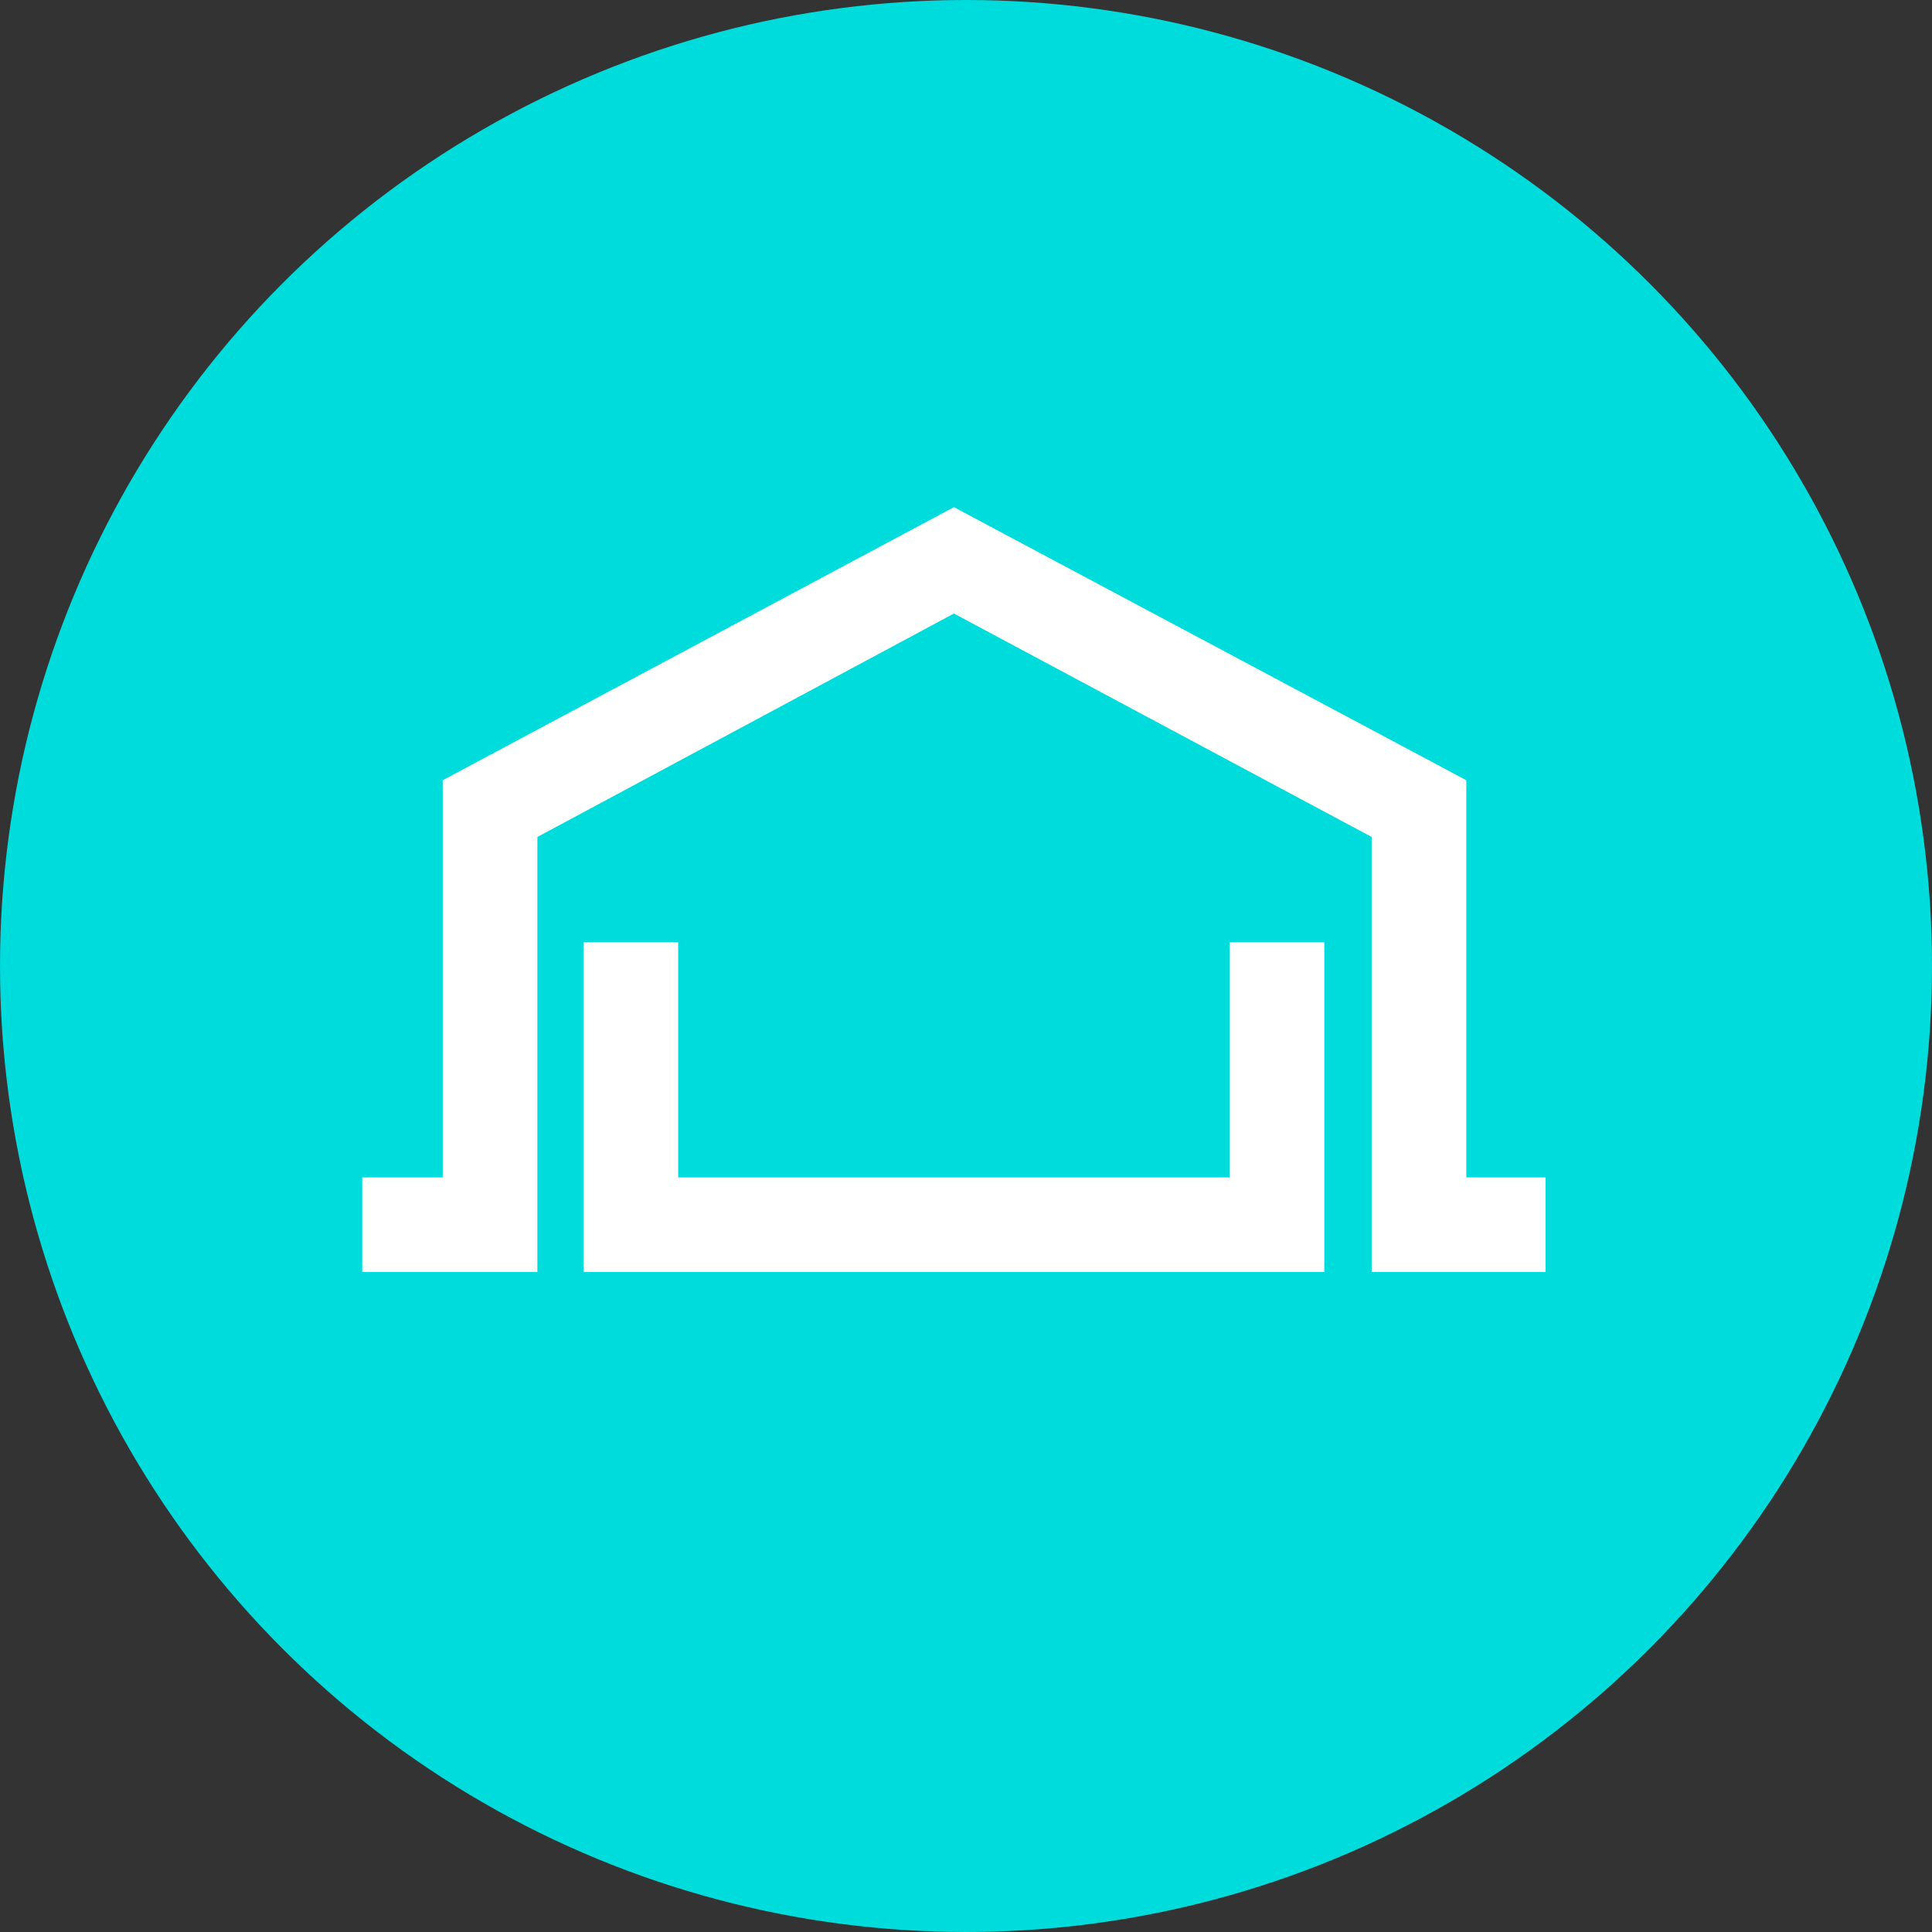
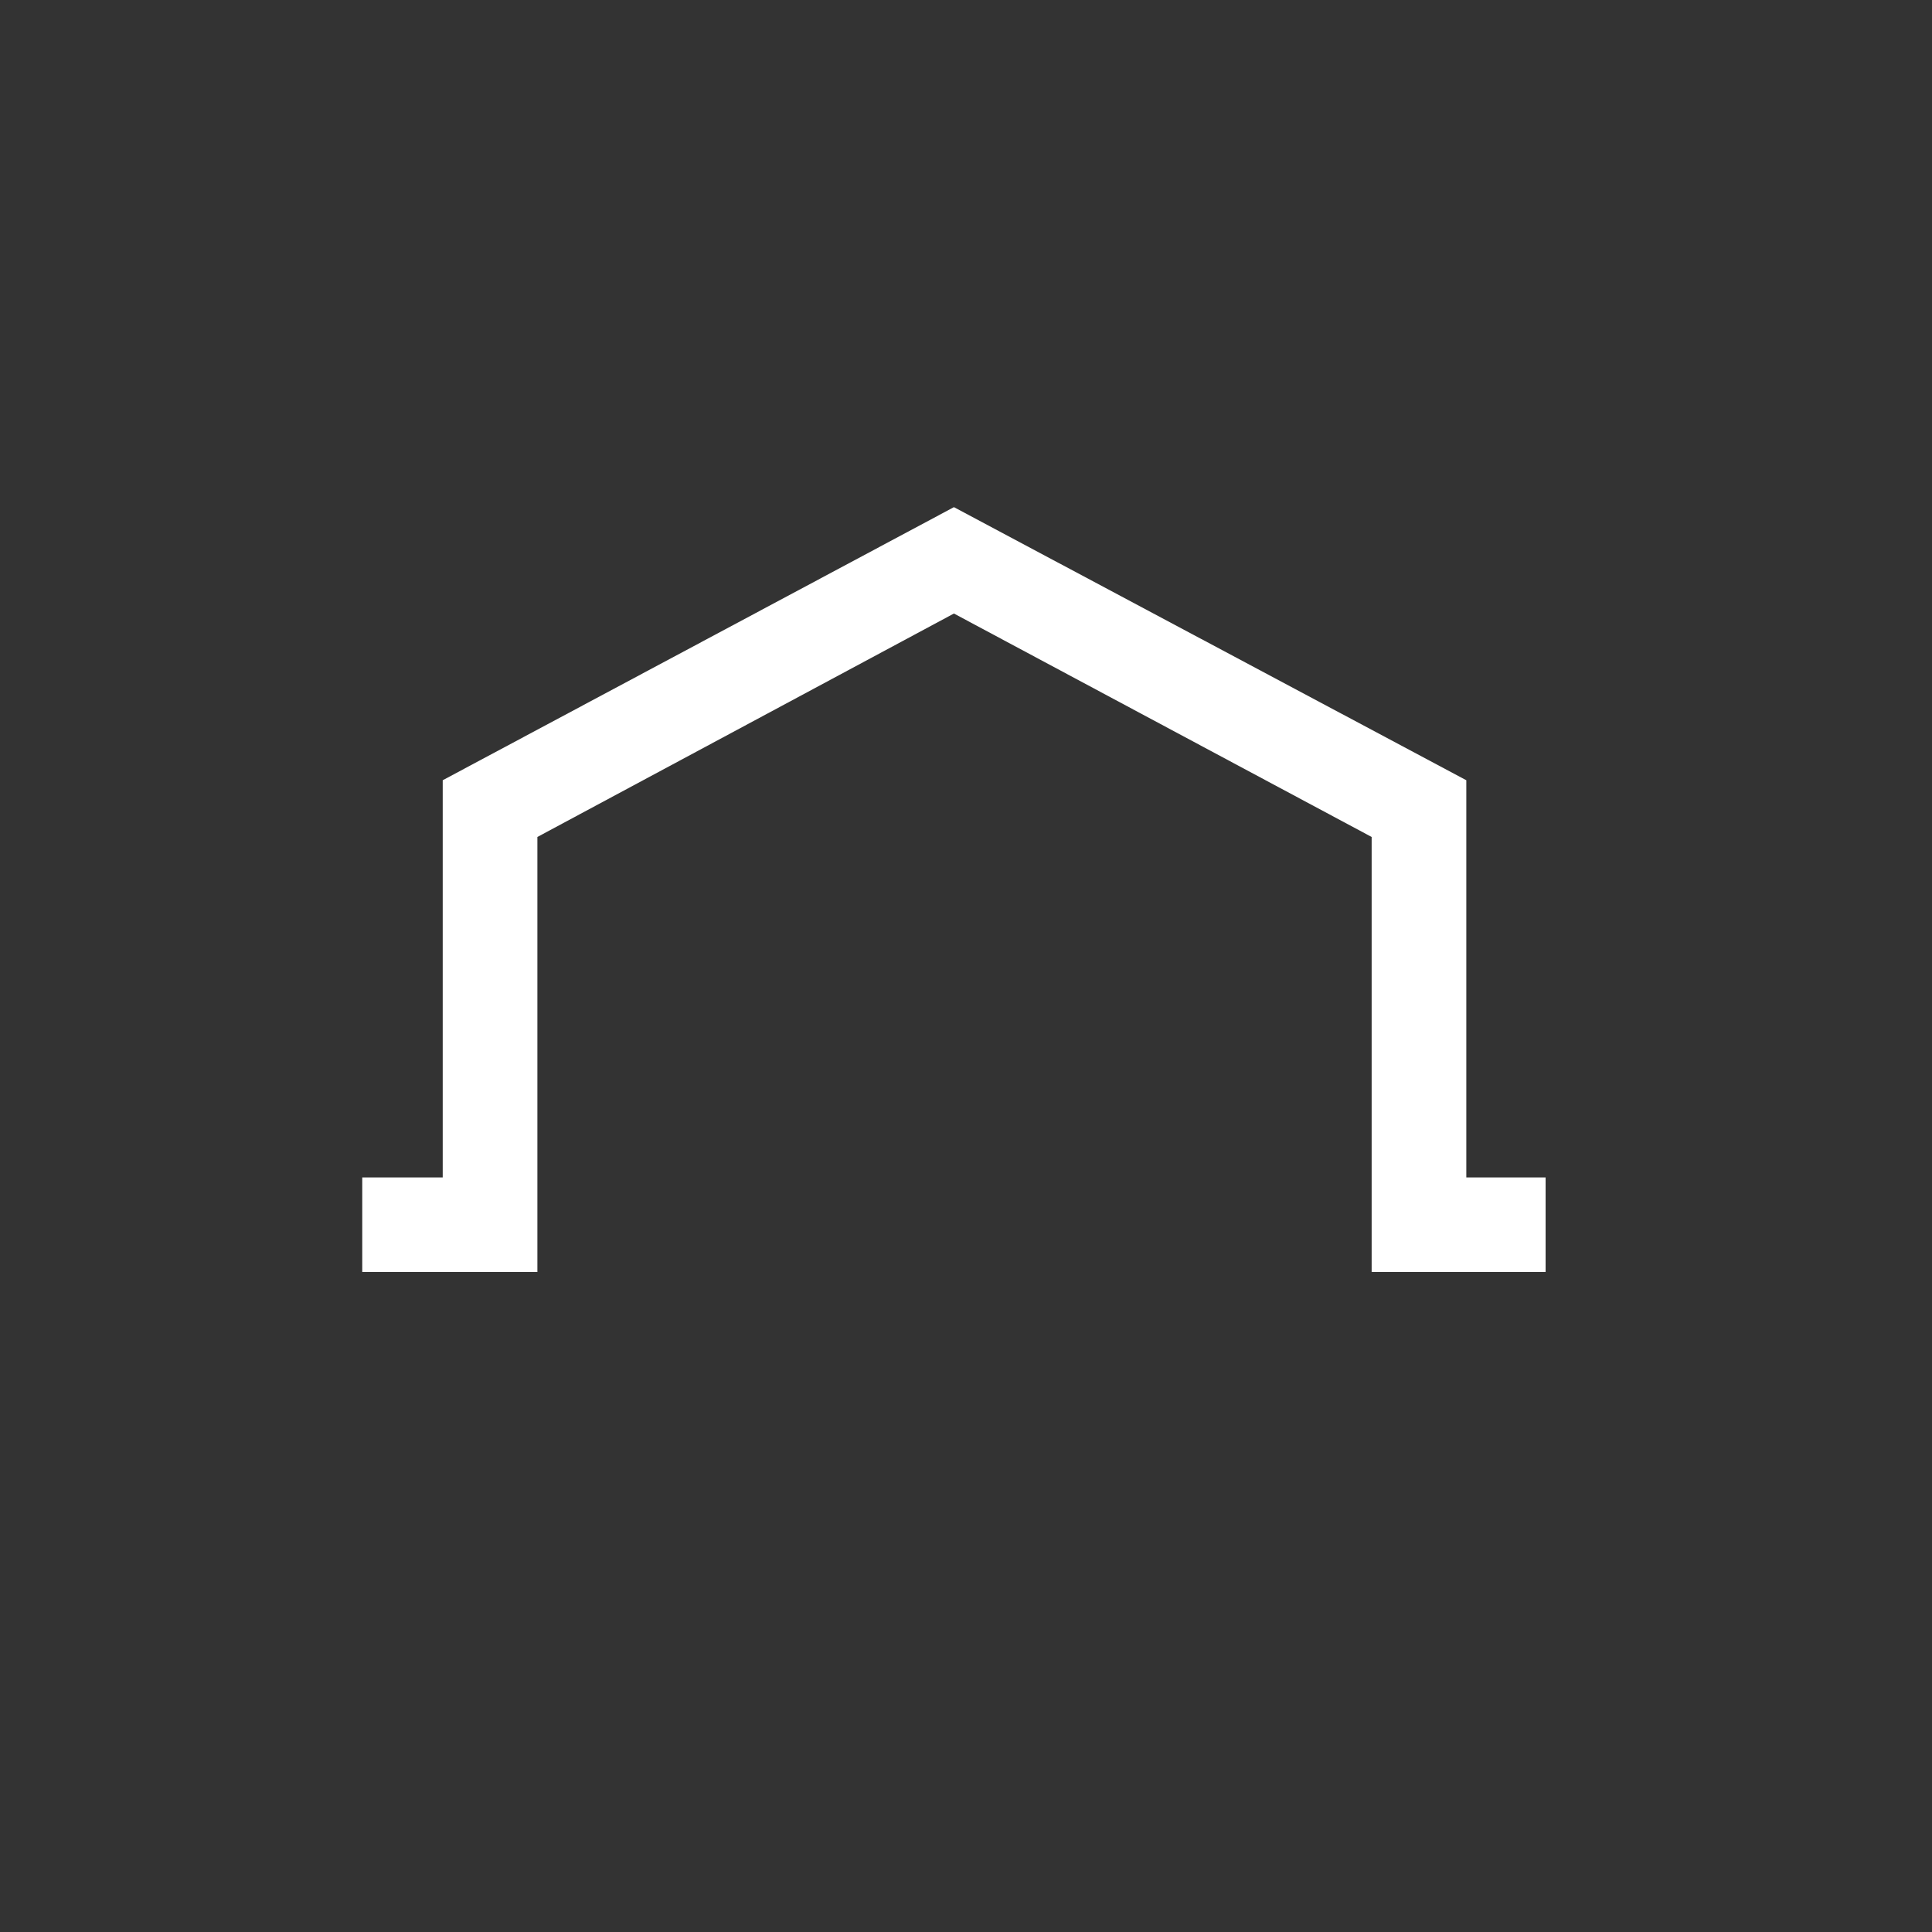
<svg xmlns="http://www.w3.org/2000/svg" width="80" height="80" viewBox="0 0 80 80" fill="none">
  <rect x="0" y="0" width="80" height="80" fill="#333333" stroke="none" />
-   <circle cx="40" cy="40" r="40" fill="#00DCDC" />
  <path d="M64 52.671H56.797V34.657L39.5 25.405L22.252 34.657V52.671H15V48.755H18.332V32.308L39.5 21L60.717 32.308V48.755H64V52.671Z" fill="white" />
-   <path d="M54.837 52.671H24.163V39.014H28.083V48.755H50.917V39.014H54.837V52.671Z" fill="white" />
</svg>